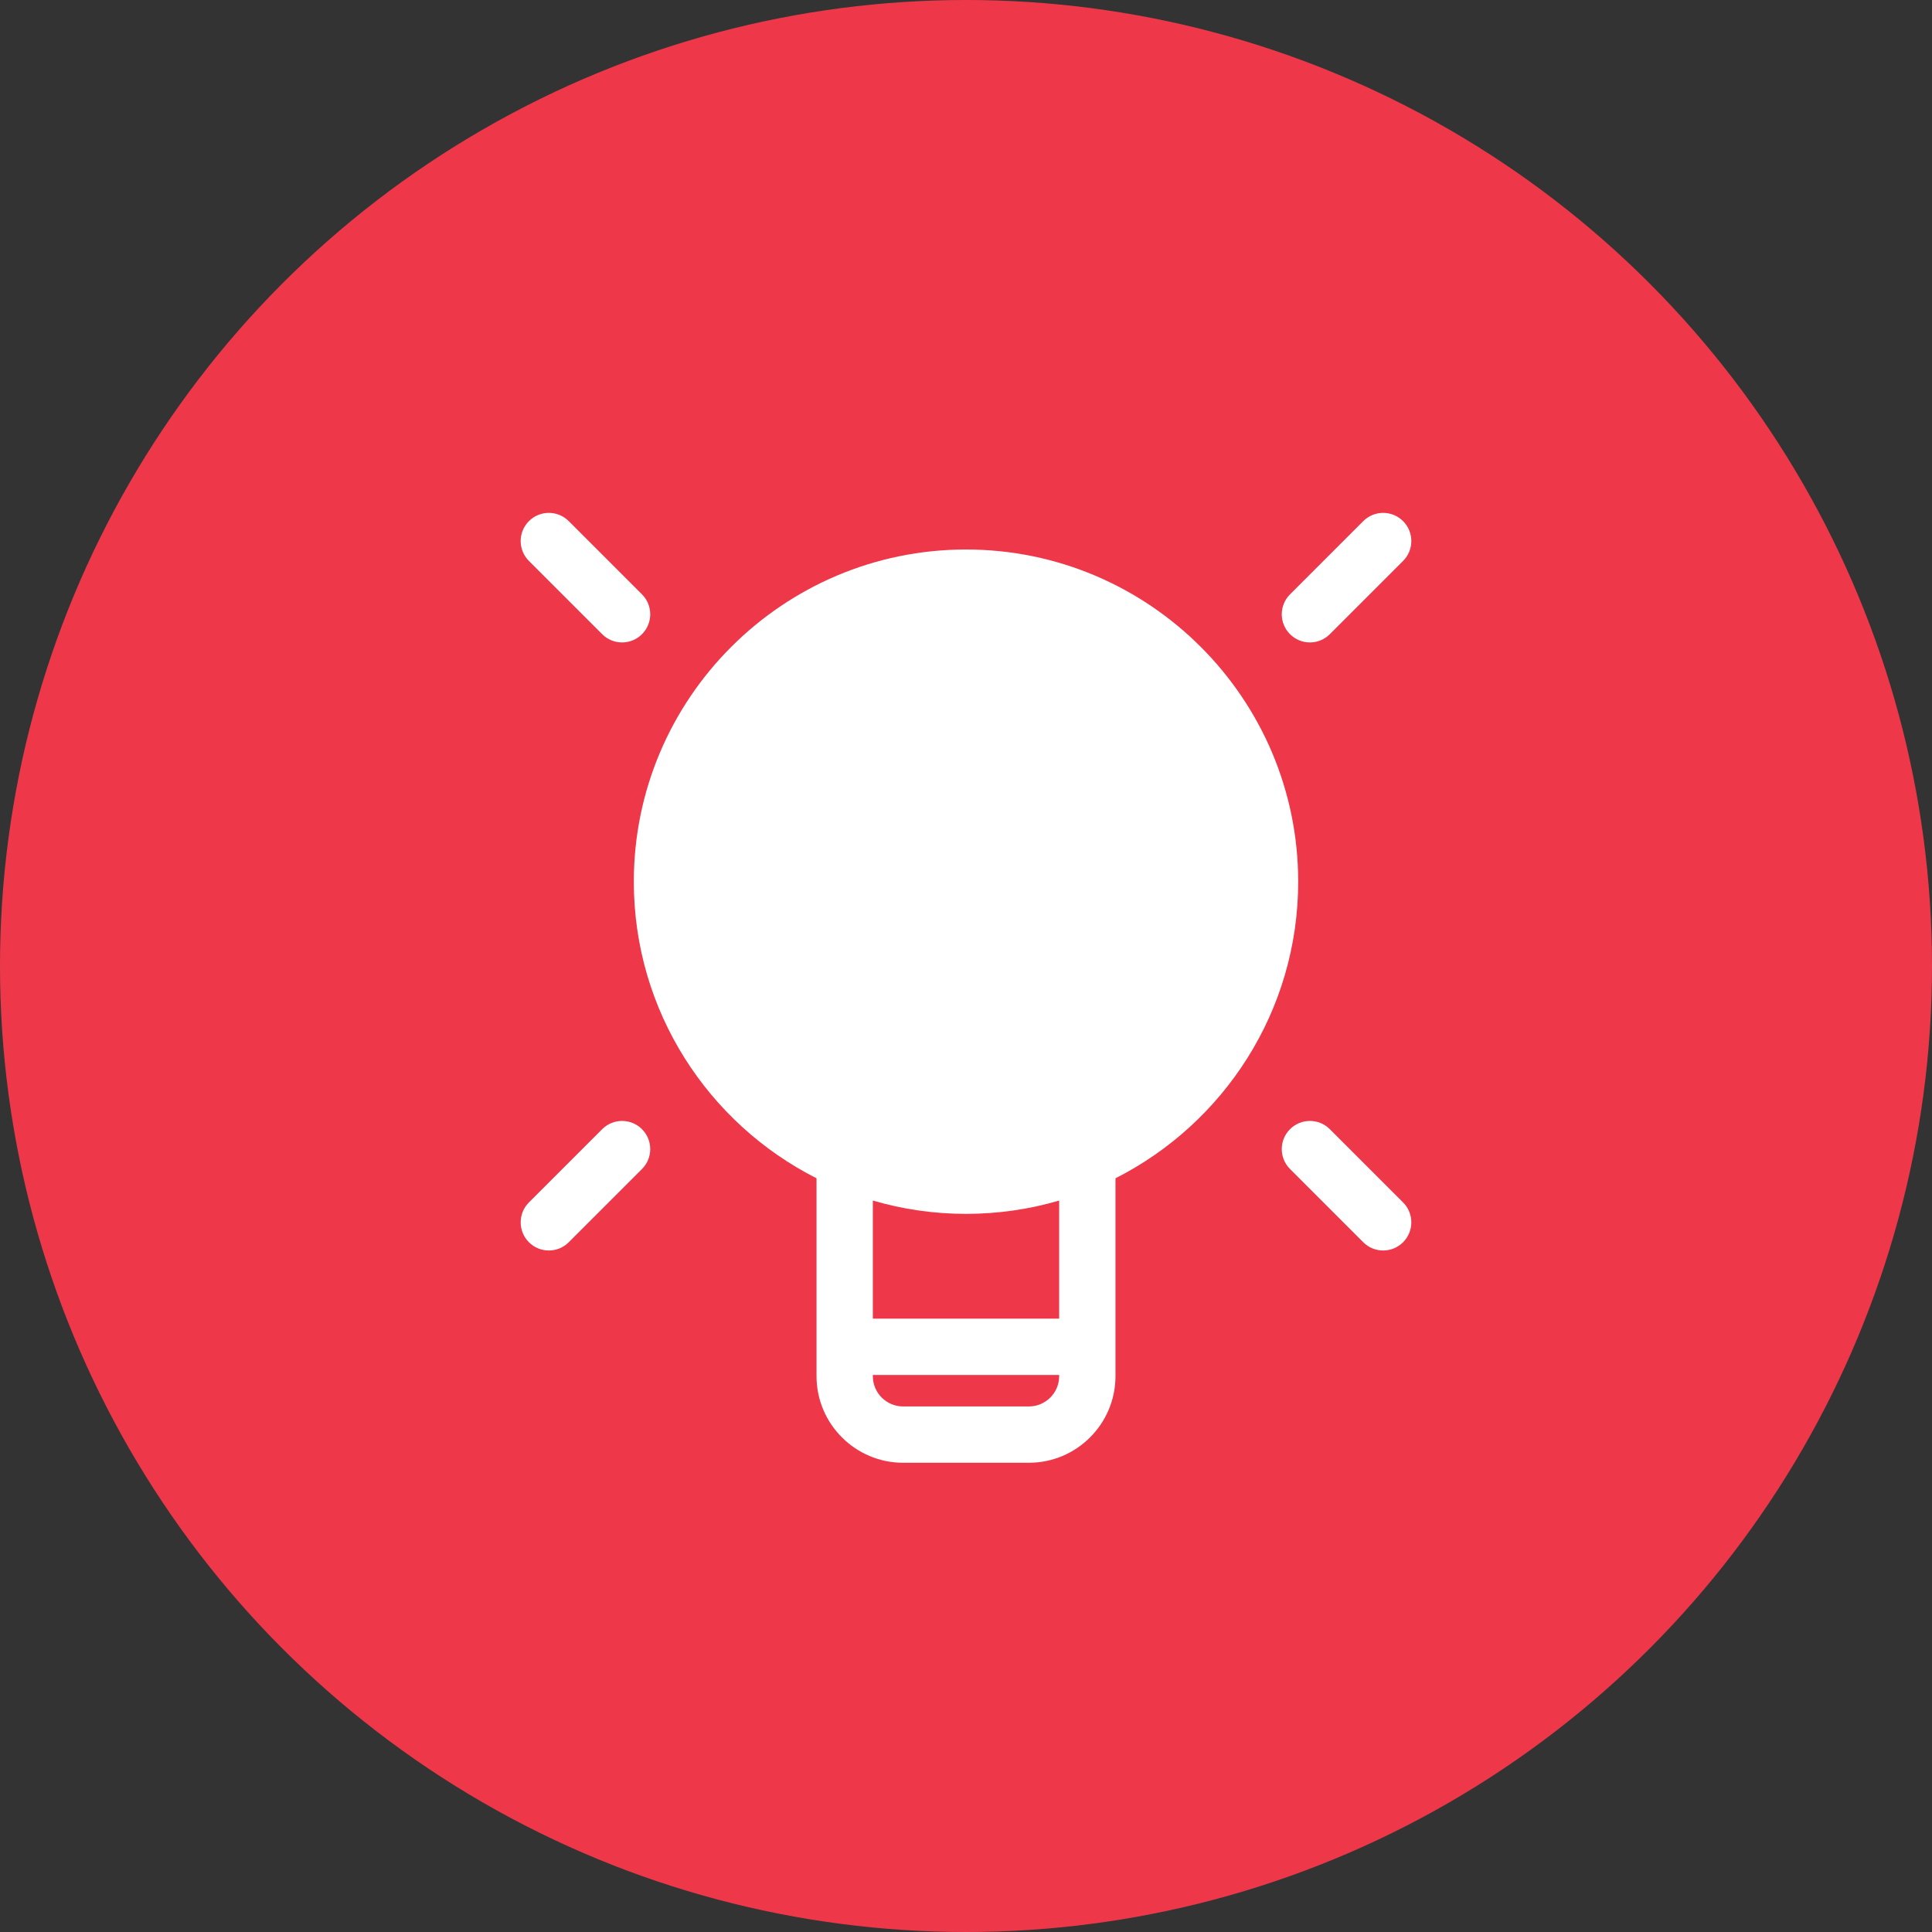
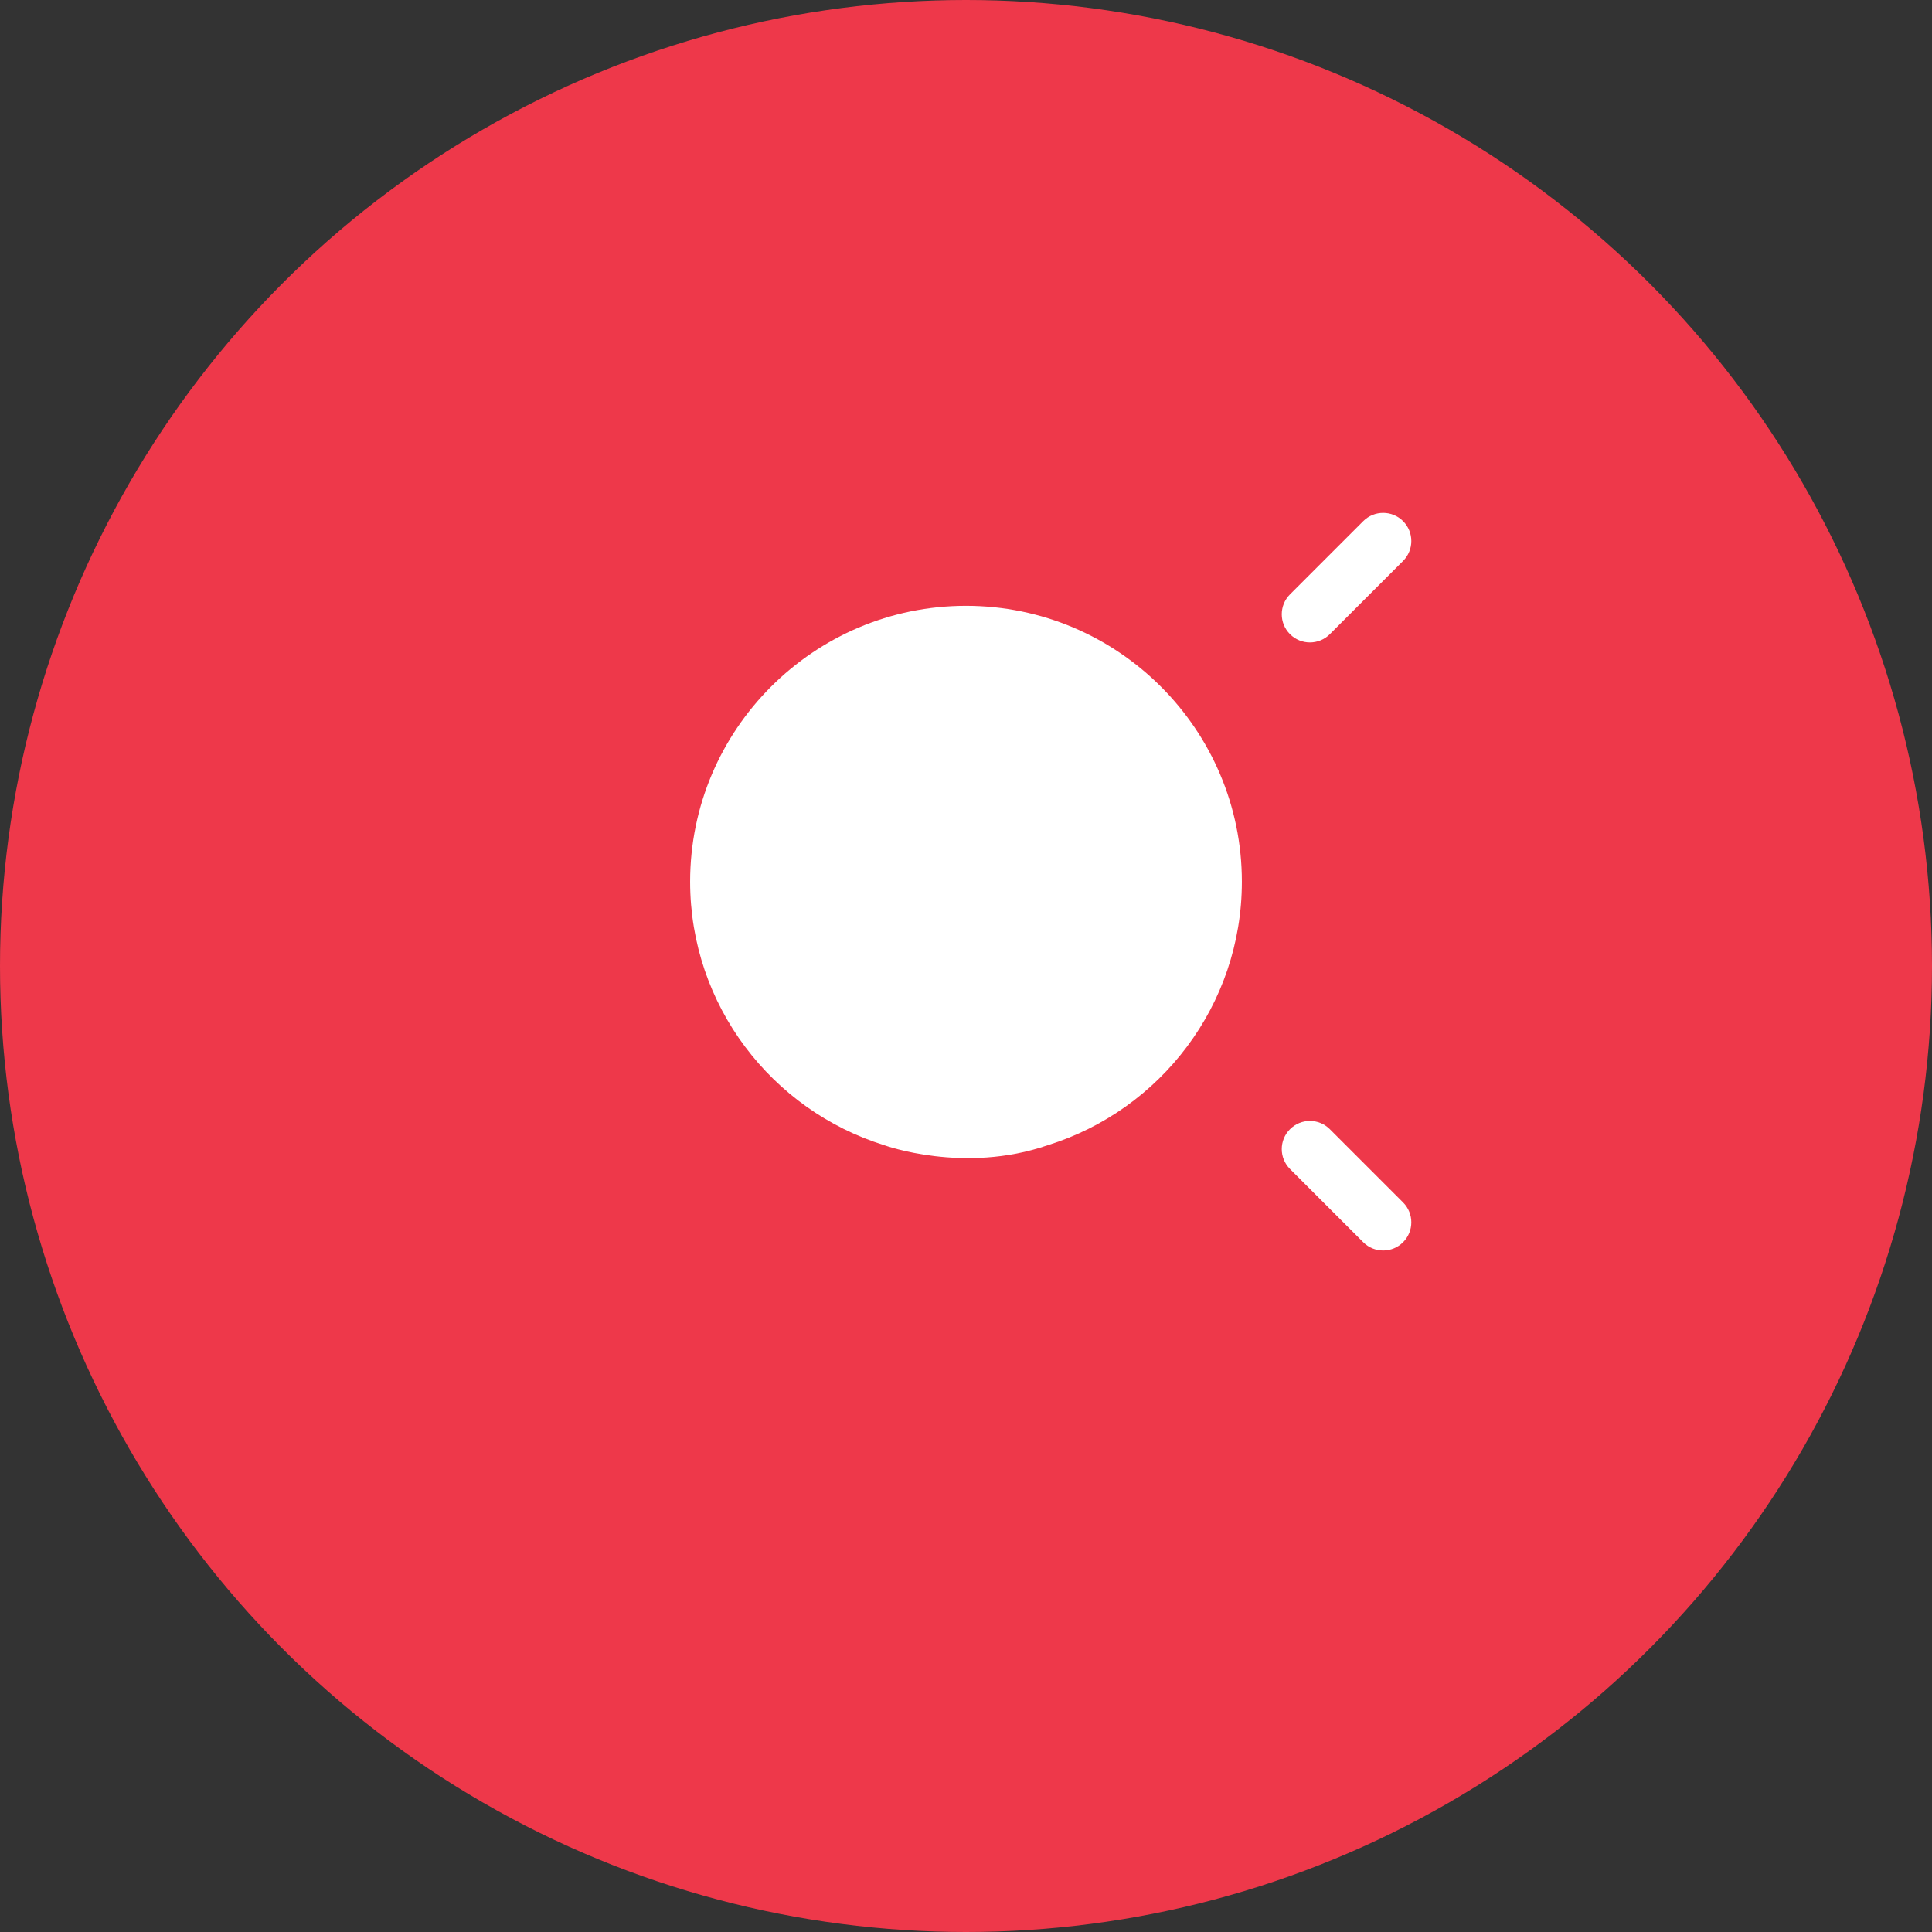
<svg xmlns="http://www.w3.org/2000/svg" xmlns:ns1="http://www.inkscape.org/namespaces/inkscape" xmlns:ns2="http://sodipodi.sourceforge.net/DTD/sodipodi-0.dtd" version="1.1" x="0px" y="0px" width="734px" height="734px" viewBox="0 0 734 734" enable-background="new 0 0 734 734" xml:space="preserve" id="svg2" ns1:version="0.91 r13725" ns2:docname="icon-impulsive-problem-solution.svg">
  <rect x="0" y="0" width="734" height="734" fill="#333333" stroke="none" />
  <defs id="defs30" />
  <ns2:namedview pagecolor="#ffffff" bordercolor="#666666" borderopacity="1" objecttolerance="10" gridtolerance="10" guidetolerance="10" ns1:pageopacity="0" ns1:pageshadow="2" ns1:window-width="640" ns1:window-height="480" id="namedview28" showgrid="false" ns1:zoom="0.5653951" ns1:cx="367" ns1:cy="367" ns1:current-layer="Layer_1" />
  <g id="Layer_2">
    <circle fill="#FDCA75" cx="367" cy="367" r="367" id="circle5" style="fill:#ee384a;fill-opacity:1" />
  </g>
  <g id="Layer_1">
-     <path fill="#FFFFFF" d="M367.001,208.765c-69.588,0-126.201,56.615-126.201,126.204c0,49.173,28.271,91.862,69.411,112.681v75.172   c0,18.147,14.764,32.91,32.91,32.91h47.759c18.146,0,32.91-14.764,32.91-32.91v-75.173c41.14-20.817,69.413-63.507,69.413-112.68   C493.203,265.38,436.587,208.765,367.001,208.765z" id="path8" />
-     <path fill="#FFFFFF" d="M366.999,439.776c-3.311,0-6.584-0.162-9.817-0.463" id="path10" />
    <path fill="#FFFFFF" d="M376.816,439.313" id="path12" />
-     <path fill="#FFFFFF" d="M228.775,240.938c2.089,2.088,4.826,3.133,7.563,3.133c2.738,0,5.475-1.044,7.564-3.134   c4.176-4.177,4.176-10.95,0-15.126l-27.827-27.826c-4.178-4.177-10.951-4.177-15.128,0c-4.176,4.178-4.176,10.95,0,15.127   L228.775,240.938z" id="path14" />
    <path fill="#FFFFFF" d="M497.661,244.071c2.74,0,5.477-1.044,7.565-3.133l27.825-27.826c4.178-4.178,4.178-10.95,0-15.128   c-4.181-4.177-10.951-4.177-15.128,0L490.1,225.811c-4.181,4.178-4.181,10.95,0,15.127   C492.188,243.027,494.925,244.071,497.661,244.071z" id="path16" />
    <path fill="#FFFFFF" d="M505.227,428.998c-4.178-4.178-10.95-4.178-15.127-0.002c-4.181,4.177-4.181,10.95,0,15.127l27.824,27.827   c2.089,2.09,4.825,3.134,7.564,3.134c2.736,0,5.475-1.044,7.563-3.134c4.178-4.176,4.178-10.95,0-15.127L505.227,428.998z" id="path18" />
-     <path fill="#FFFFFF" d="M228.775,428.996l-27.828,27.827c-4.176,4.179-4.176,10.95,0,15.128c2.089,2.089,4.826,3.133,7.563,3.133   c2.737,0,5.477-1.043,7.563-3.133l27.828-27.827c4.176-4.178,4.176-10.951,0-15.128C239.726,424.82,232.952,424.82,228.775,428.996   z" id="path20" />
    <path fill="#FDCA75" d="M402.396,500.979h-70.791V456.11c11.235,3.288,23.112,5.061,35.396,5.061   c12.283,0,24.16-1.771,35.395-5.061V500.979z" id="path22" style="fill:#ee384a;fill-opacity:1" />
    <path fill="#FDCA75" d="M402.396,522.82c0,6.351-5.164,11.516-11.516,11.516h-47.759c-6.351,0-11.516-5.165-11.516-11.516v-0.446   h70.791V522.82z" id="path24" style="fill:#ee384a;fill-opacity:1" />
    <path fill="#FFFFFF" d="M398.086,435.071c-31.914,11.071-62.172,0-62.172,0c-42.66-13.278-73.722-53.13-73.722-100.103   c0-57.792,47.016-104.811,104.807-104.811c57.794,0,104.81,47.019,104.81,104.811C471.811,381.941,440.746,421.795,398.086,435.071   z" id="path26" />
  </g>
</svg>